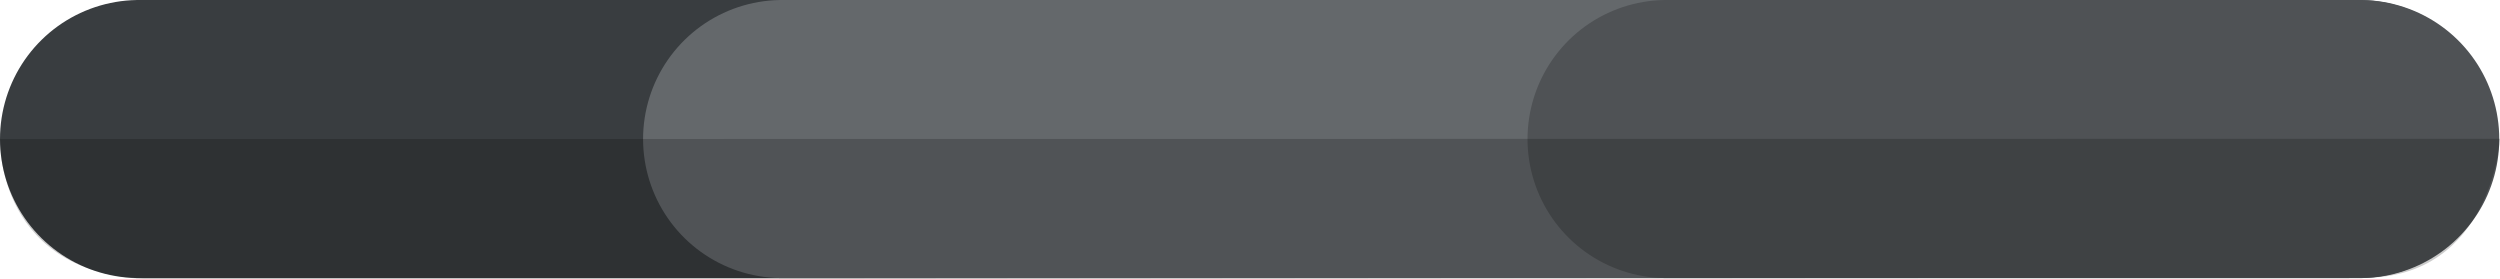
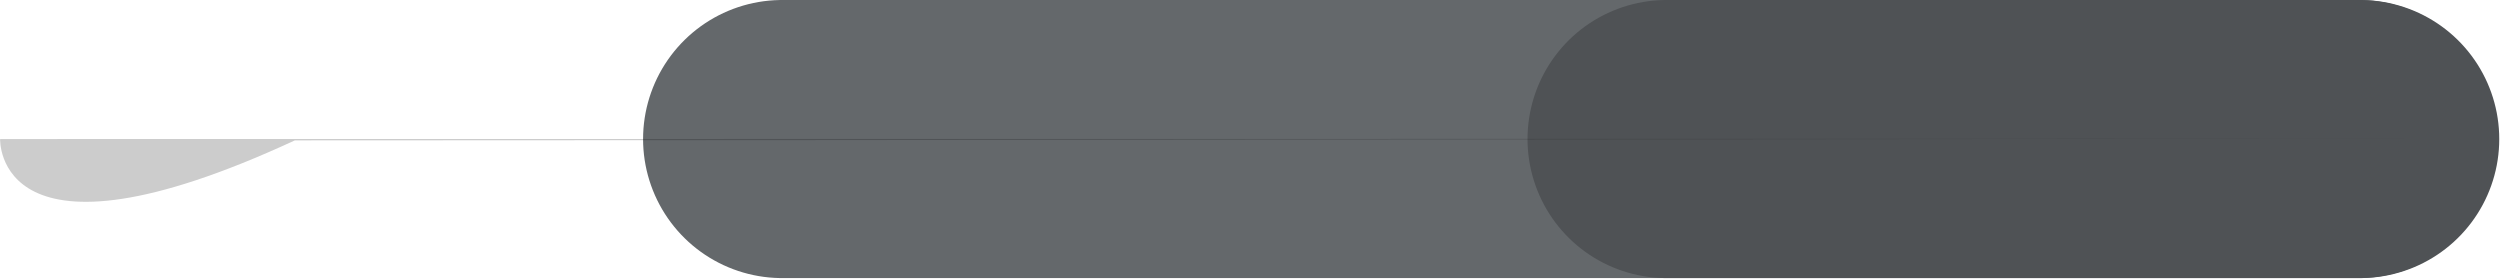
<svg xmlns="http://www.w3.org/2000/svg" id="Ebene_2" data-name="Ebene 2" viewBox="0 0 899.04 100.48">
  <defs>
    <style>
            .cls-1 {
            fill: #393D40;
            stroke: #393D40;
            }

            .cls-1, .cls-2, .cls-3 {
            stroke-linecap: round;
            stroke-miterlimit: 10;
            stroke-width: 100px;
            }

            .cls-4 {
            opacity: .2;
            }

            .cls-2 {
            fill: #4F5255;
            stroke: #4F5255;
            }

            .cls-3 {
            fill: #64686B;
            stroke: #64686B;
            }
        </style>
  </defs>
  <g id="Ebene_1-2" data-name="Ebene 1">
    <g>
      <g>
-         <line class="cls-1" x1="50" y1="50" x2="843.7" y2="50" />
        <line class="cls-3" x1="281.26" y1="50" x2="848.19" y2="50" />
        <line class="cls-2" x1="599.32" y1="50" x2="848.77" y2="50" />
      </g>
-       <path class="cls-4" d="M.04,50l899-.09s-3,50-49,50c-221.66,0-592,.57-793,.57C-1.96,100.48.04,50,.04,50Z" />
+       <path class="cls-4" d="M.04,50l899-.09c-221.66,0-592,.57-793,.57C-1.96,100.48.04,50,.04,50Z" />
    </g>
  </g>
</svg>